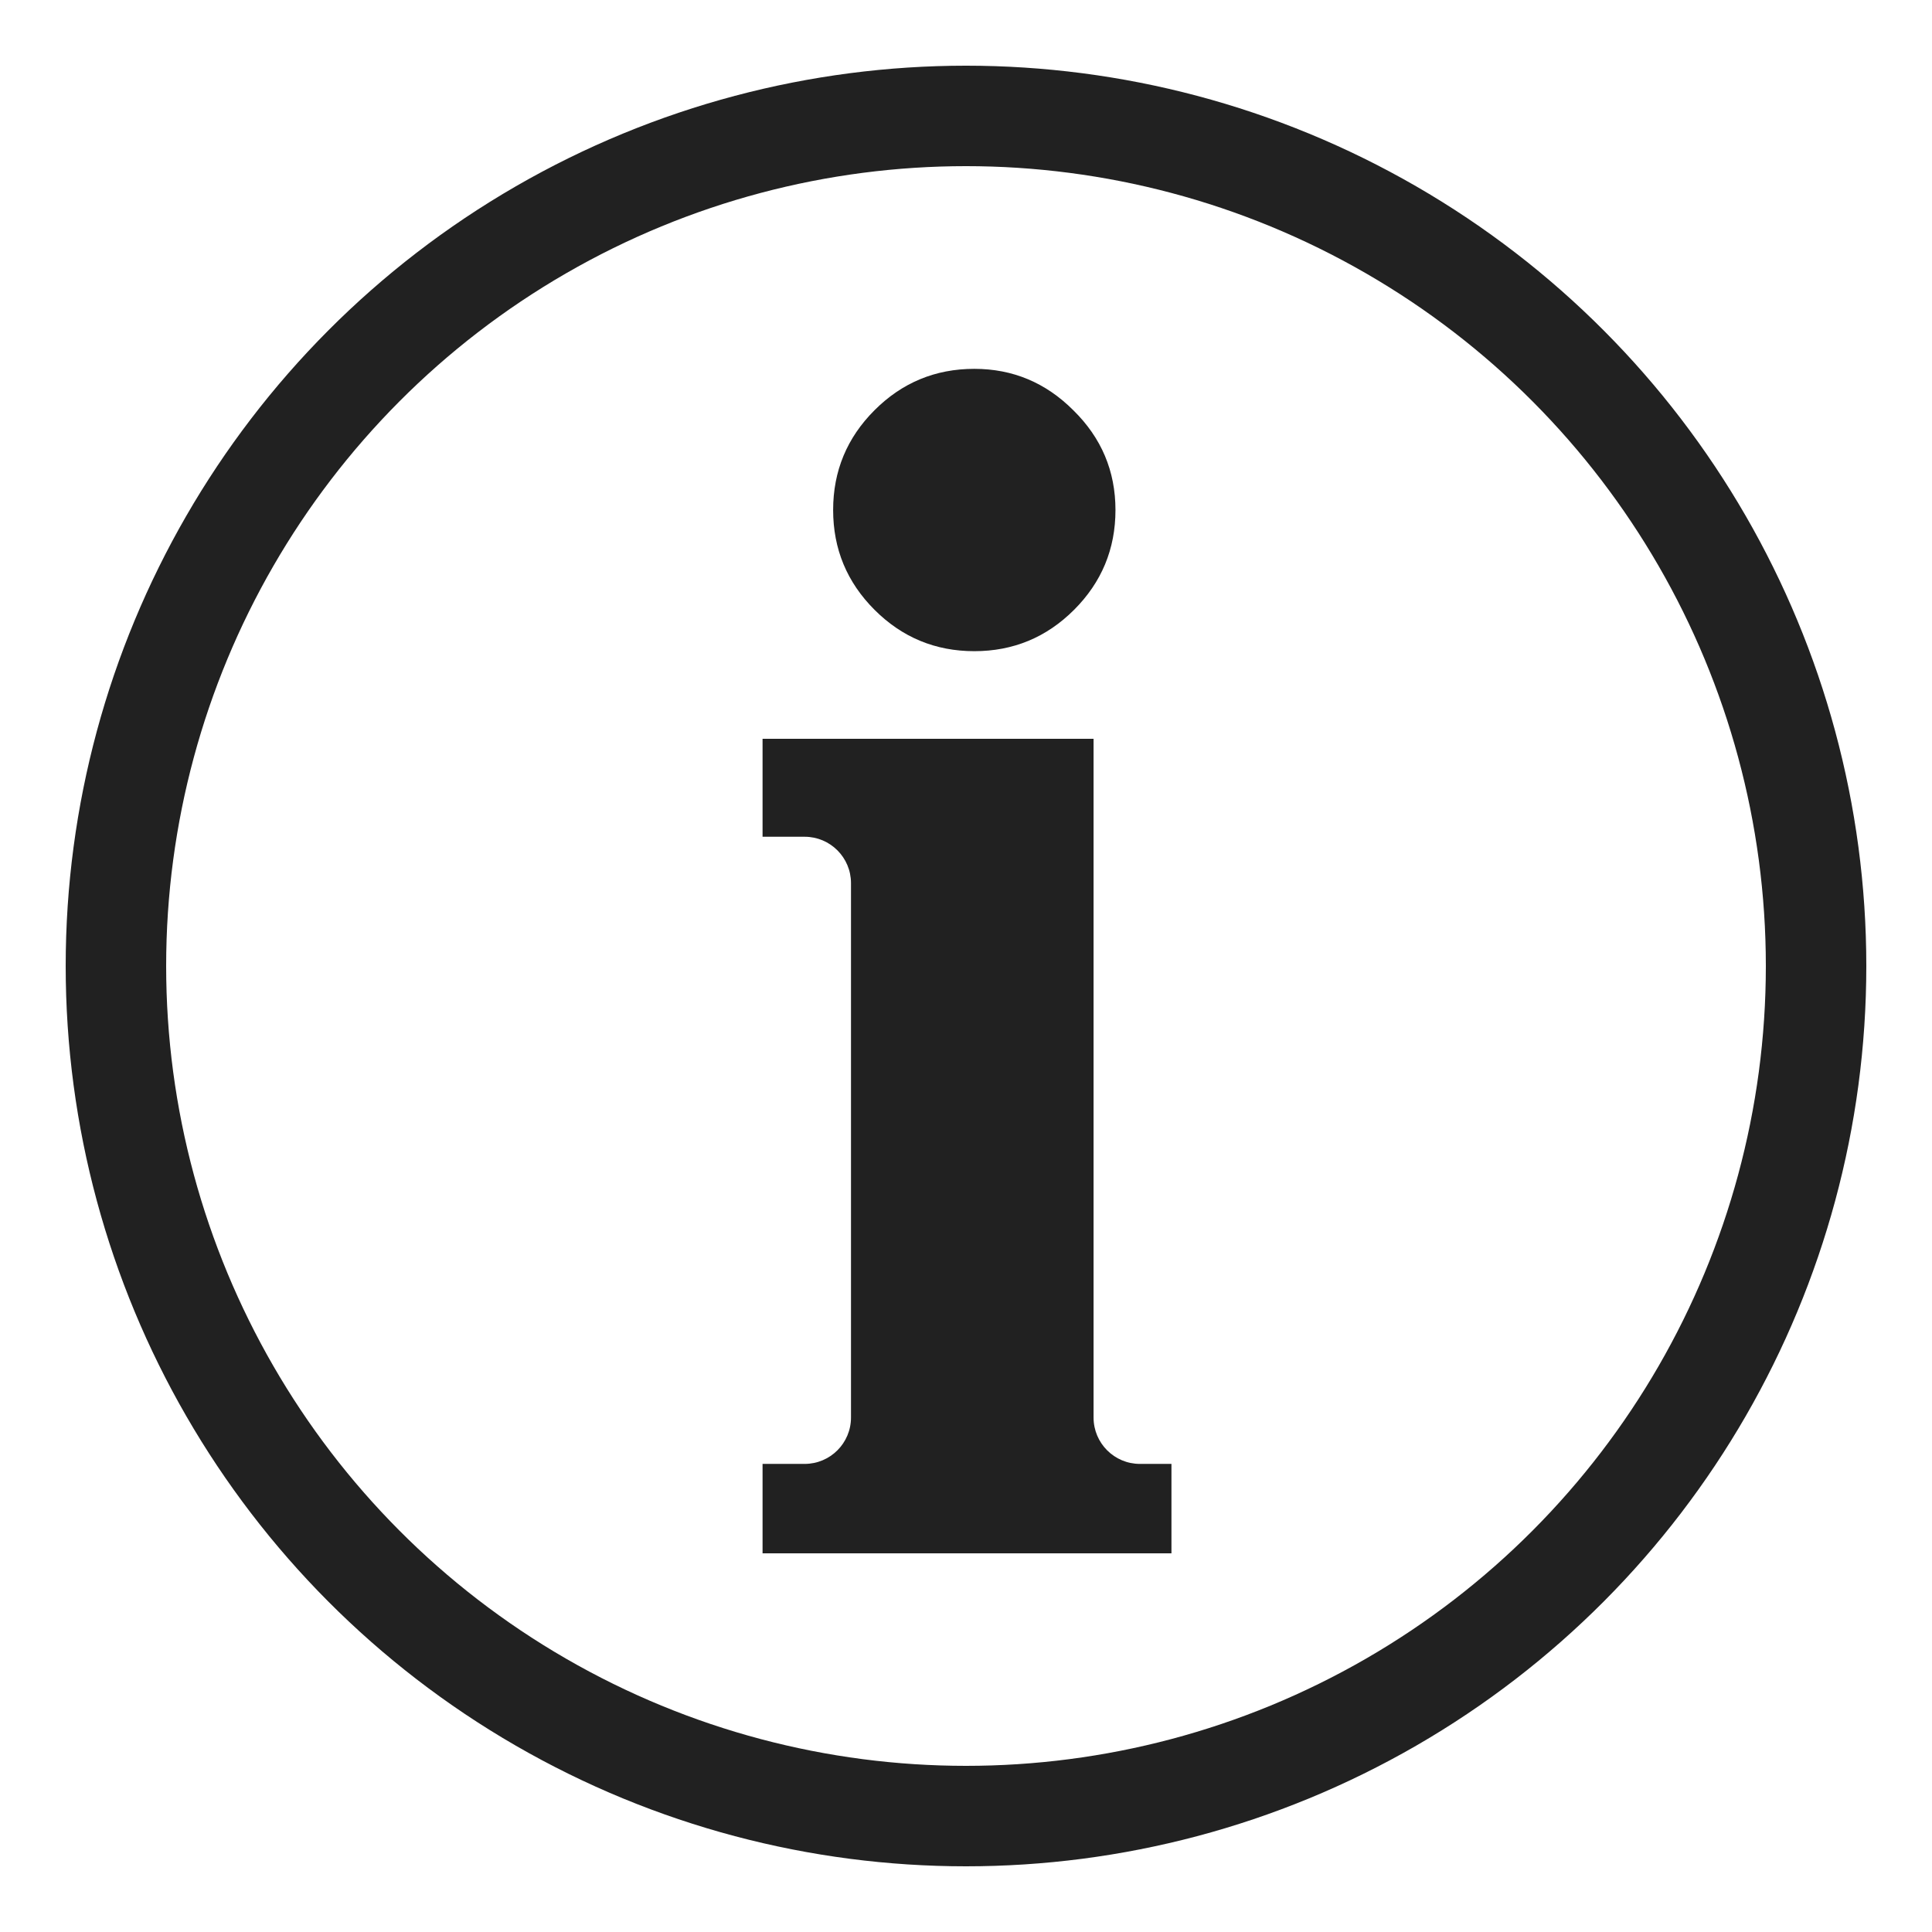
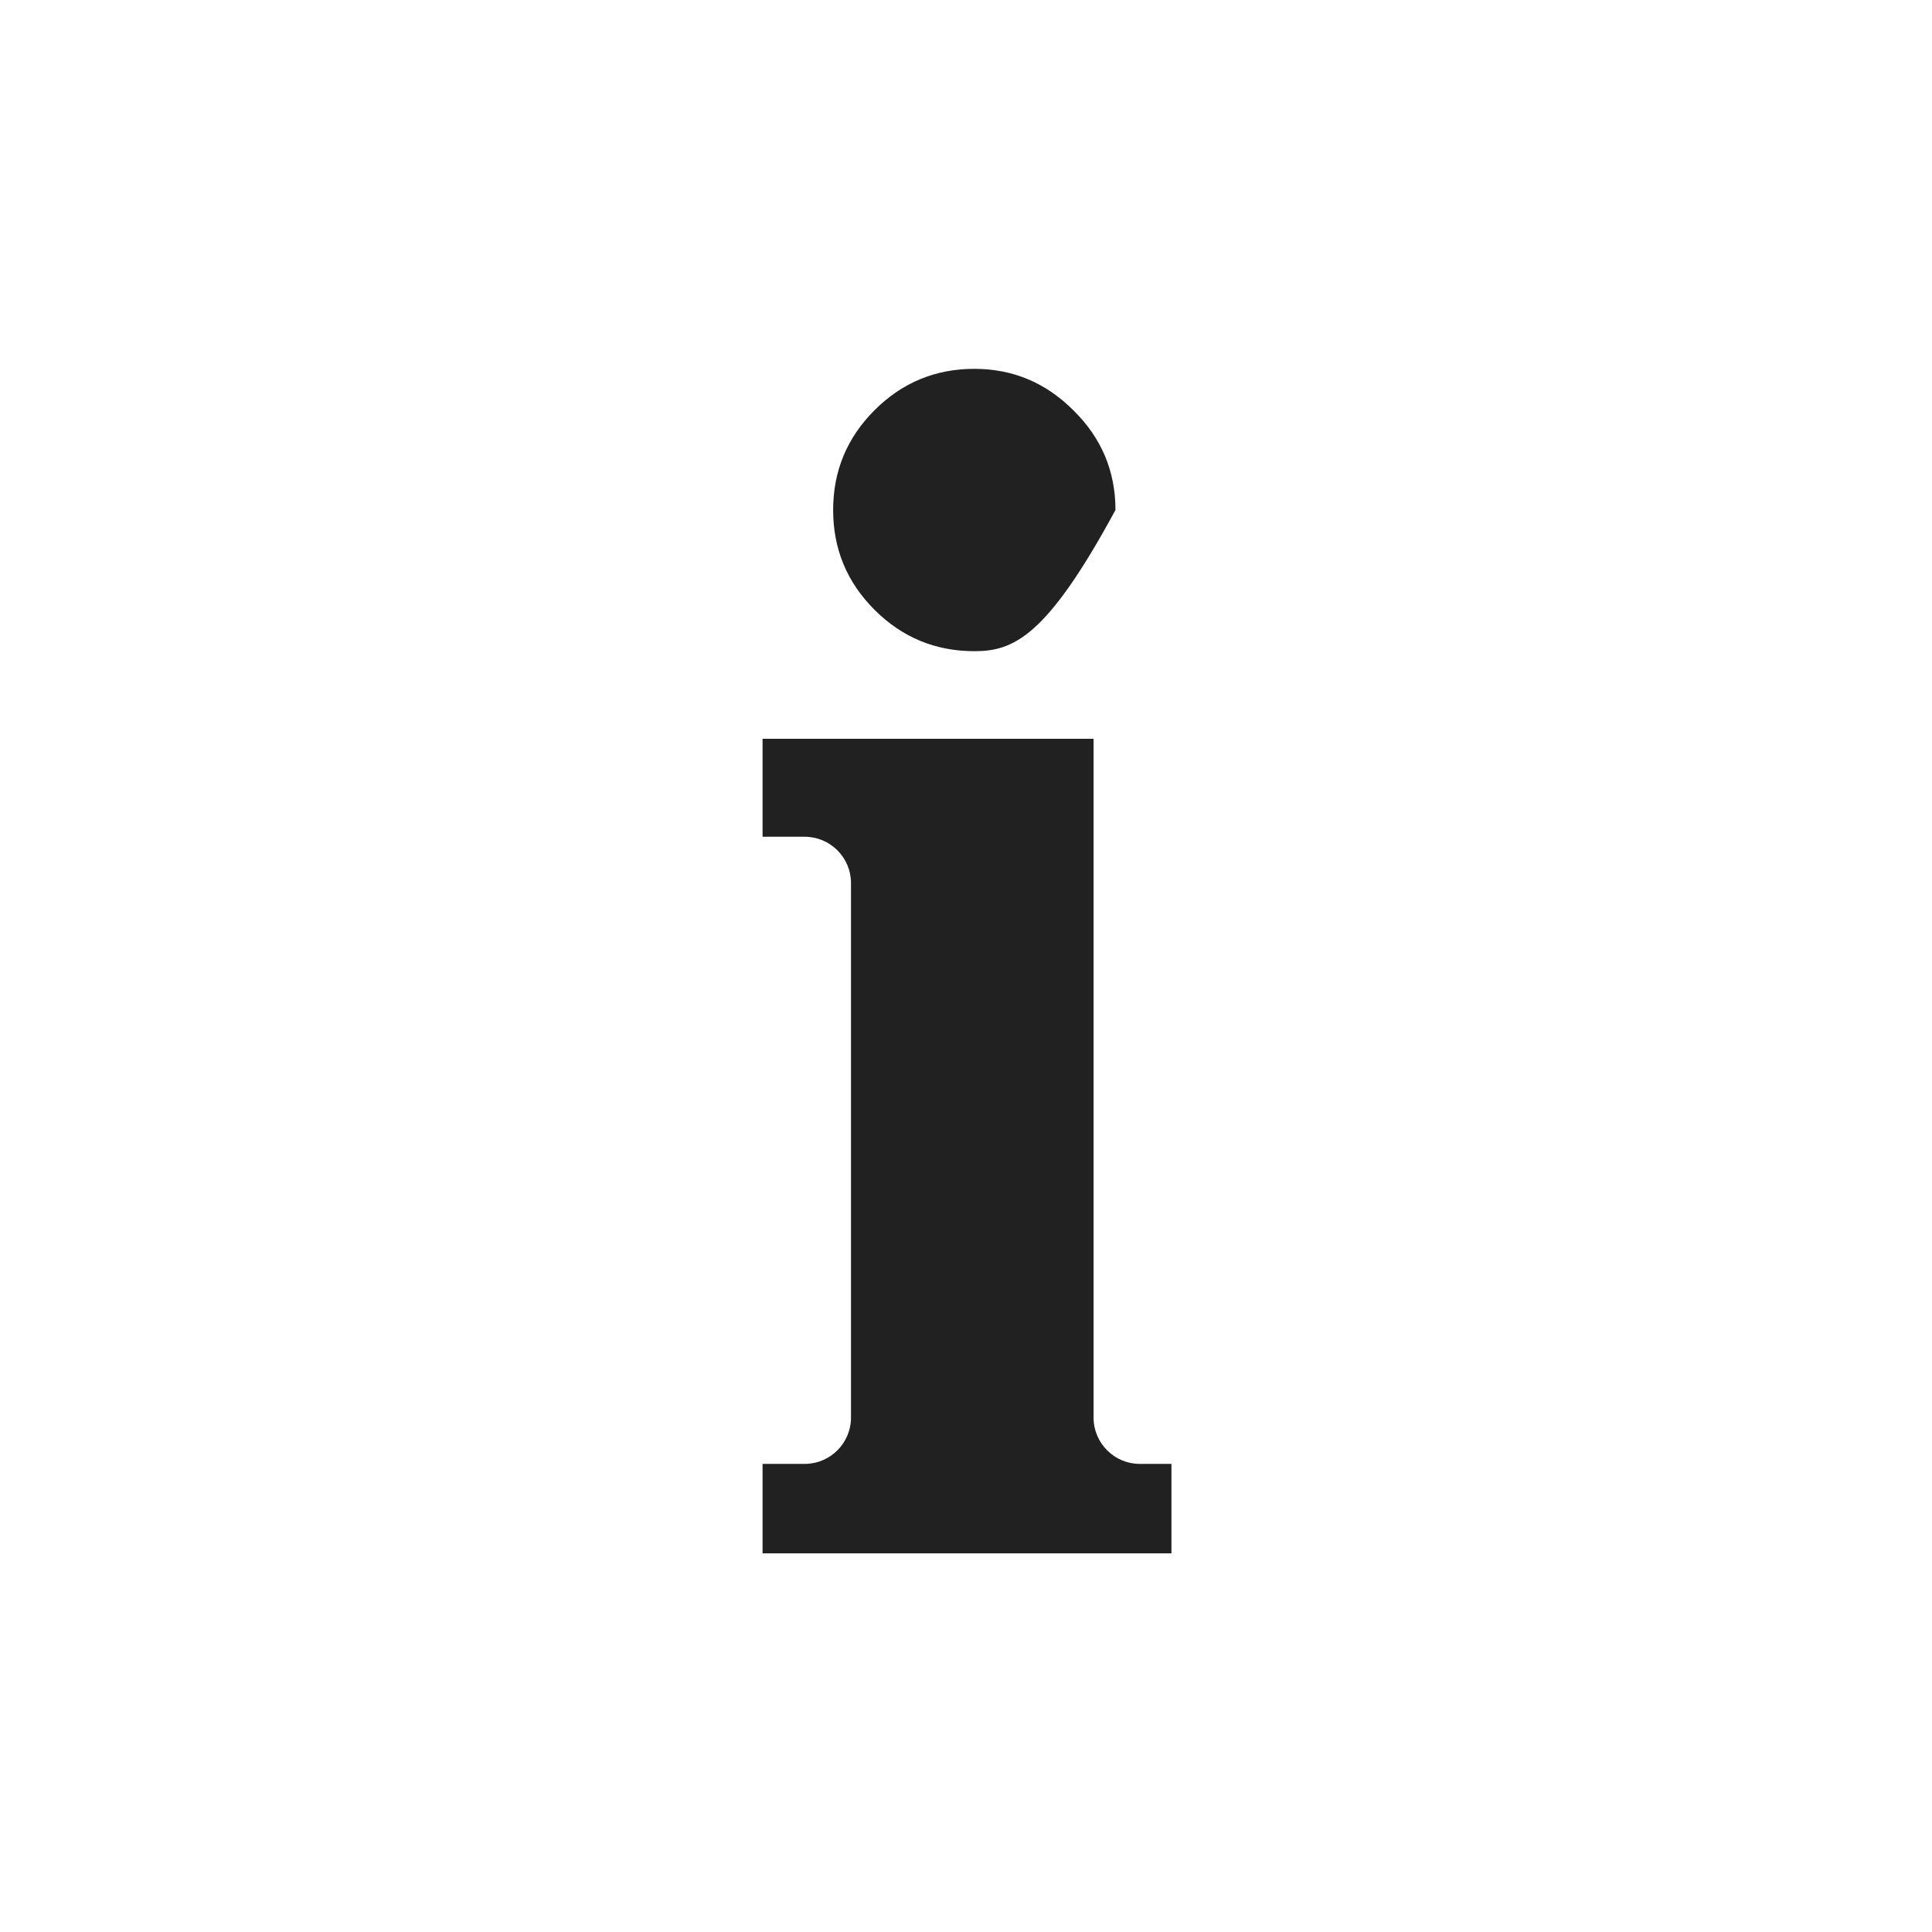
<svg xmlns="http://www.w3.org/2000/svg" width="250" height="250" viewBox="0 0 250 250" fill="none">
-   <circle cx="125" cy="125" r="110" stroke="#212121" stroke-width="13" />
-   <path d="M144.341 65.995C144.341 71.034 142.557 75.338 138.987 78.908C135.418 82.477 131.114 84.262 126.075 84.262C121.036 84.262 116.731 82.477 113.162 78.908C109.593 75.338 107.808 71.034 107.808 65.995C107.808 60.956 109.593 56.652 113.162 53.083C116.731 49.513 121.036 47.728 126.075 47.728C131.044 47.728 135.313 49.513 138.882 53.083C142.522 56.652 144.341 60.956 144.341 65.995ZM98.675 201V189.429H104.118C107.431 189.429 110.118 186.743 110.118 183.429V114.275C110.118 110.962 107.431 108.275 104.118 108.275H98.675V95.6H141.507V183.429C141.507 186.743 144.193 189.429 147.507 189.429H151.585V201H98.675Z" fill="#212121" />
+   <path d="M144.341 65.995C135.418 82.477 131.114 84.262 126.075 84.262C121.036 84.262 116.731 82.477 113.162 78.908C109.593 75.338 107.808 71.034 107.808 65.995C107.808 60.956 109.593 56.652 113.162 53.083C116.731 49.513 121.036 47.728 126.075 47.728C131.044 47.728 135.313 49.513 138.882 53.083C142.522 56.652 144.341 60.956 144.341 65.995ZM98.675 201V189.429H104.118C107.431 189.429 110.118 186.743 110.118 183.429V114.275C110.118 110.962 107.431 108.275 104.118 108.275H98.675V95.6H141.507V183.429C141.507 186.743 144.193 189.429 147.507 189.429H151.585V201H98.675Z" fill="#212121" />
</svg>